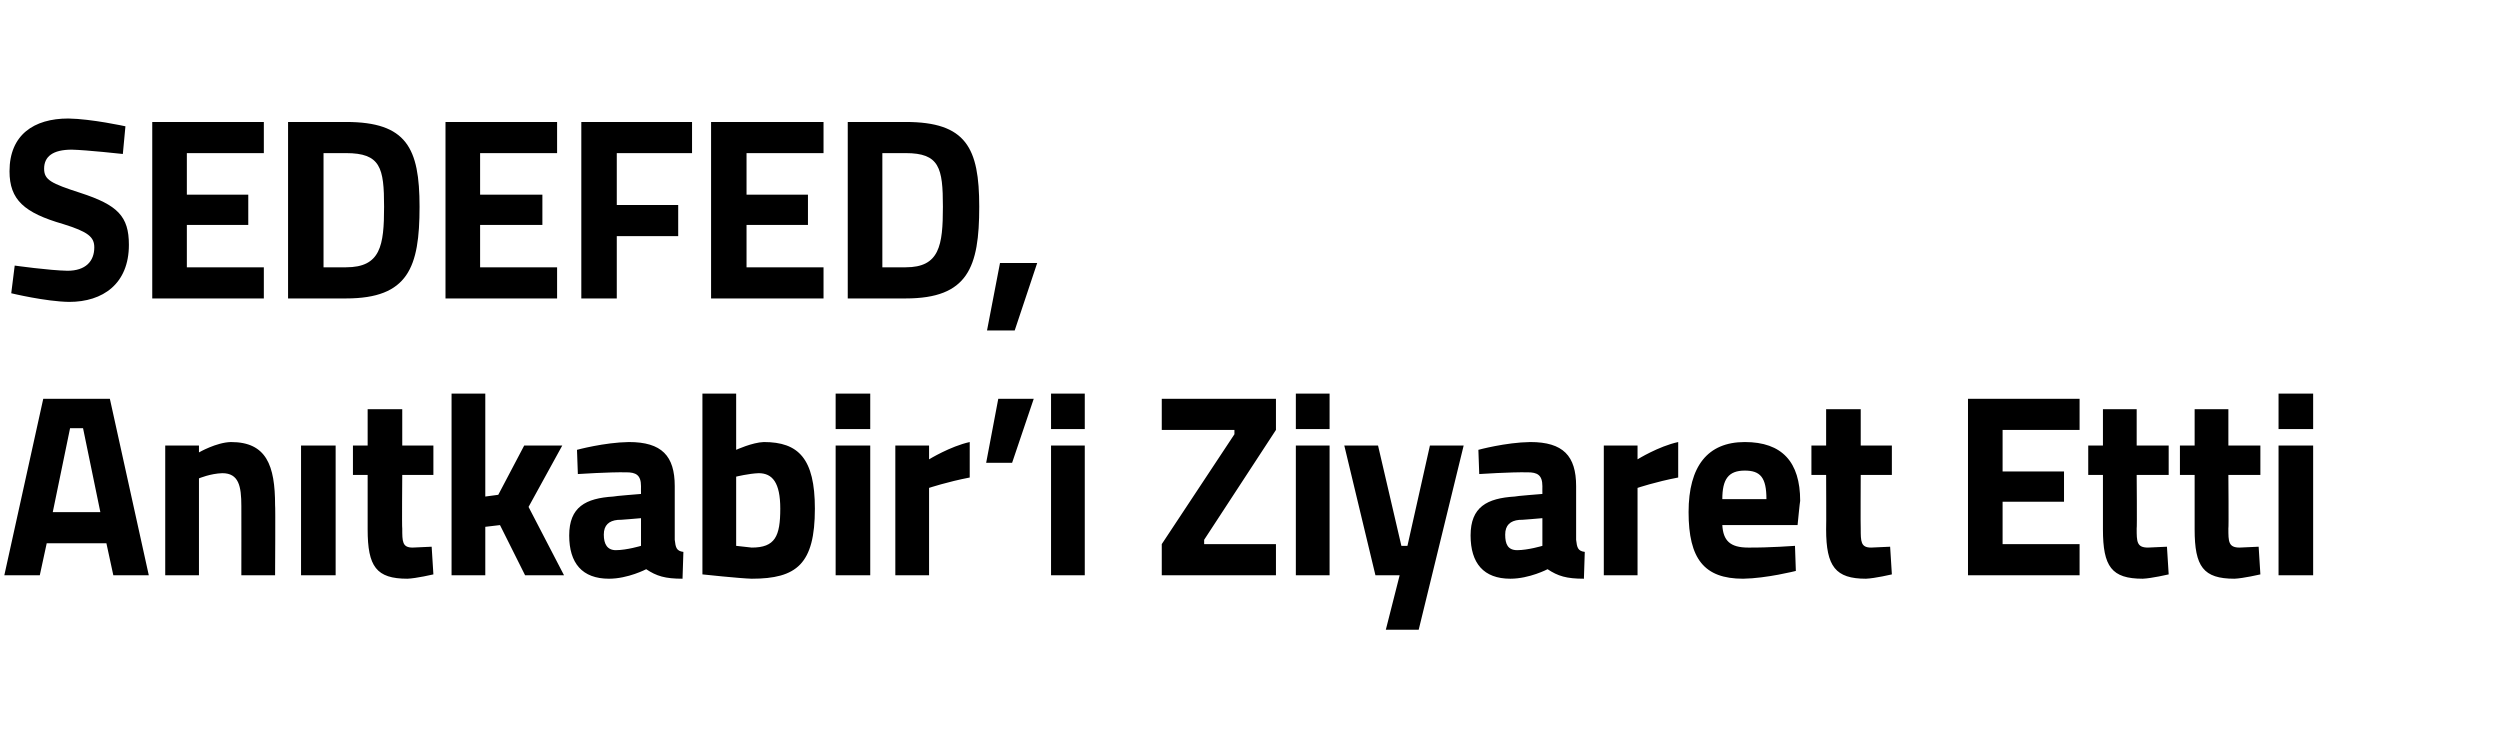
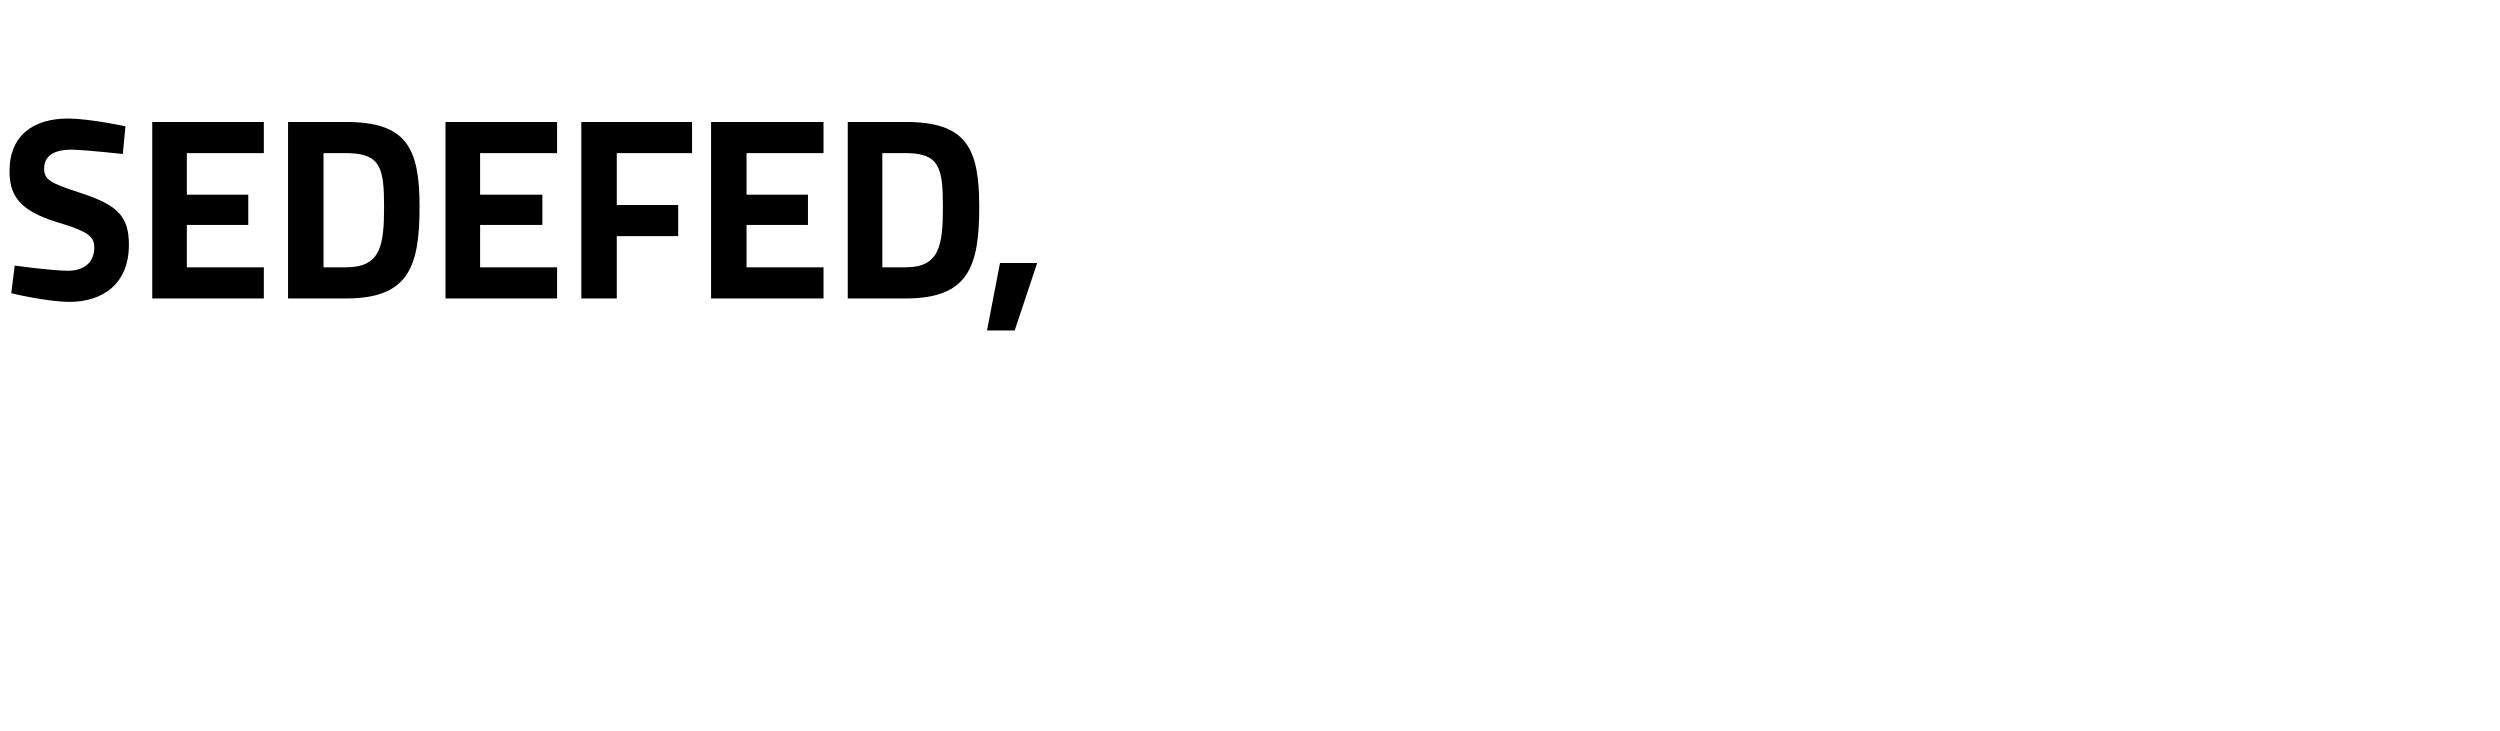
<svg xmlns="http://www.w3.org/2000/svg" version="1.1" width="289px" height="84.5px" viewBox="0 -7 289 84.5" style="top:-7px">
  <desc>SEDEFED, An tkabir’i Ziyaret Etti</desc>
  <defs />
  <g id="Polygon382062">
-     <path d="M 5 39.1 L 12.7 39.1 L 17.2 59.5 L 13.1 59.5 L 12.3 55.8 L 5.4 55.8 L 4.6 59.5 L 0.5 59.5 L 5 39.1 Z M 6.1 52.2 L 11.6 52.2 L 9.6 42.5 L 8.1 42.5 L 6.1 52.2 Z M 19.1 59.5 L 19.1 44.5 L 23 44.5 L 23 45.3 C 23 45.3 25 44.14 26.7 44.1 C 30.8 44.1 31.8 46.8 31.8 51.4 C 31.85 51.37 31.8 59.5 31.8 59.5 L 27.9 59.5 C 27.9 59.5 27.91 51.49 27.9 51.5 C 27.9 49.2 27.6 47.7 25.7 47.7 C 24.32 47.74 23 48.3 23 48.3 L 23 59.5 L 19.1 59.5 Z M 34.8 44.5 L 38.8 44.5 L 38.8 59.5 L 34.8 59.5 L 34.8 44.5 Z M 46.5 47.9 C 46.5 47.9 46.45 54.07 46.5 54.1 C 46.5 55.6 46.5 56.3 47.7 56.3 C 48.51 56.26 49.9 56.2 49.9 56.2 L 50.1 59.4 C 50.1 59.4 48.13 59.86 47.1 59.9 C 43.5 59.9 42.5 58.5 42.5 54.2 C 42.51 54.16 42.5 47.9 42.5 47.9 L 40.8 47.9 L 40.8 44.5 L 42.5 44.5 L 42.5 40.3 L 46.5 40.3 L 46.5 44.5 L 50.1 44.5 L 50.1 47.9 L 46.5 47.9 Z M 52.2 59.5 L 52.2 38.5 L 56.1 38.5 L 56.1 50.4 L 57.6 50.2 L 60.6 44.5 L 65 44.5 L 61.1 51.6 L 65.2 59.5 L 60.7 59.5 L 57.8 53.7 L 56.1 53.9 L 56.1 59.5 L 52.2 59.5 Z M 78 55.4 C 78.1 56.3 78.2 56.7 79 56.8 C 79 56.8 78.9 59.9 78.9 59.9 C 76.9 59.9 75.9 59.6 74.7 58.8 C 74.7 58.8 72.6 59.9 70.4 59.9 C 67.3 59.9 65.8 58.1 65.8 54.9 C 65.8 51.6 67.7 50.6 70.9 50.4 C 70.95 50.35 74.1 50.1 74.1 50.1 C 74.1 50.1 74.09 49.18 74.1 49.2 C 74.1 47.9 73.5 47.6 72.4 47.6 C 70.42 47.56 66.8 47.8 66.8 47.8 L 66.7 45 C 66.7 45 69.86 44.14 72.7 44.1 C 76.5 44.1 78 45.7 78 49.2 C 78 49.2 78 55.4 78 55.4 Z M 71.4 53.1 C 70.4 53.2 69.8 53.7 69.8 54.8 C 69.8 55.9 70.2 56.6 71.2 56.6 C 72.48 56.59 74.1 56.1 74.1 56.1 L 74.1 52.9 C 74.1 52.9 71.42 53.14 71.4 53.1 Z M 94.2 51.8 C 94.2 58.2 92.1 59.9 86.9 59.9 C 85.48 59.86 81.2 59.4 81.2 59.4 L 81.2 38.5 L 85.1 38.5 L 85.1 45 C 85.1 45 86.98 44.14 88.3 44.1 C 92.3 44.1 94.2 46 94.2 51.8 Z M 90.2 51.8 C 90.2 48.8 89.3 47.7 87.7 47.7 C 86.57 47.74 85.1 48.1 85.1 48.1 L 85.1 56.1 C 85.1 56.1 86.45 56.26 86.9 56.3 C 89.6 56.3 90.2 55 90.2 51.8 Z M 96.6 44.5 L 100.6 44.5 L 100.6 59.5 L 96.6 59.5 L 96.6 44.5 Z M 96.6 38.5 L 100.6 38.5 L 100.6 42.6 L 96.6 42.6 L 96.6 38.5 Z M 103.5 44.5 L 107.4 44.5 L 107.4 46.1 C 107.4 46.1 109.86 44.59 112.1 44.1 C 112.1 44.1 112.1 48.2 112.1 48.2 C 109.51 48.7 107.4 49.4 107.4 49.4 L 107.4 59.5 L 103.5 59.5 L 103.5 44.5 Z M 115.4 39.1 L 119.5 39.1 L 117 46.5 L 114 46.5 L 115.4 39.1 Z M 121.5 44.5 L 125.4 44.5 L 125.4 59.5 L 121.5 59.5 L 121.5 44.5 Z M 121.5 38.5 L 125.4 38.5 L 125.4 42.6 L 121.5 42.6 L 121.5 38.5 Z M 134.3 39.1 L 147.5 39.1 L 147.5 42.7 L 139.2 55.4 L 139.2 55.9 L 147.5 55.9 L 147.5 59.5 L 134.3 59.5 L 134.3 55.9 L 142.7 43.2 L 142.7 42.7 L 134.3 42.7 L 134.3 39.1 Z M 149.8 44.5 L 153.7 44.5 L 153.7 59.5 L 149.8 59.5 L 149.8 44.5 Z M 149.8 38.5 L 153.7 38.5 L 153.7 42.6 L 149.8 42.6 L 149.8 38.5 Z M 159.3 44.5 L 162 56.1 L 162.7 56.1 L 165.3 44.5 L 169.2 44.5 L 164 65.8 L 160.2 65.8 L 161.8 59.5 L 159 59.5 L 155.4 44.5 L 159.3 44.5 Z M 182.2 55.4 C 182.3 56.3 182.4 56.7 183.2 56.8 C 183.2 56.8 183.1 59.9 183.1 59.9 C 181.1 59.9 180.1 59.6 178.9 58.8 C 178.9 58.8 176.8 59.9 174.6 59.9 C 171.5 59.9 170 58.1 170 54.9 C 170 51.6 171.9 50.6 175.1 50.4 C 175.14 50.35 178.3 50.1 178.3 50.1 C 178.3 50.1 178.29 49.18 178.3 49.2 C 178.3 47.9 177.7 47.6 176.6 47.6 C 174.61 47.56 171 47.8 171 47.8 L 170.9 45 C 170.9 45 174.05 44.14 176.9 44.1 C 180.7 44.1 182.2 45.7 182.2 49.2 C 182.2 49.2 182.2 55.4 182.2 55.4 Z M 175.6 53.1 C 174.6 53.2 174 53.7 174 54.8 C 174 55.9 174.3 56.6 175.4 56.6 C 176.67 56.59 178.3 56.1 178.3 56.1 L 178.3 52.9 C 178.3 52.9 175.61 53.14 175.6 53.1 Z M 185.4 44.5 L 189.3 44.5 L 189.3 46.1 C 189.3 46.1 191.73 44.59 194 44.1 C 194 44.1 194 48.2 194 48.2 C 191.38 48.7 189.3 49.4 189.3 49.4 L 189.3 59.5 L 185.4 59.5 L 185.4 44.5 Z M 207.5 56.1 L 207.6 59 C 207.6 59 204.22 59.86 201.5 59.9 C 197 59.9 195.2 57.6 195.2 52.2 C 195.2 46.9 197.4 44.1 201.7 44.1 C 206 44.1 208.1 46.4 208.1 50.9 C 208.07 50.92 207.8 53.7 207.8 53.7 C 207.8 53.7 199.13 53.71 199.1 53.7 C 199.2 55.5 200 56.3 202.1 56.3 C 204.52 56.32 207.5 56.1 207.5 56.1 Z M 204.2 50.7 C 204.2 48.2 203.5 47.4 201.7 47.4 C 199.8 47.4 199.1 48.4 199.1 50.7 C 199.1 50.7 204.2 50.7 204.2 50.7 Z M 215.1 47.9 C 215.1 47.9 215.07 54.07 215.1 54.1 C 215.1 55.6 215.1 56.3 216.3 56.3 C 217.12 56.26 218.5 56.2 218.5 56.2 L 218.7 59.4 C 218.7 59.4 216.74 59.86 215.7 59.9 C 212.2 59.9 211.1 58.5 211.1 54.2 C 211.13 54.16 211.1 47.9 211.1 47.9 L 209.4 47.9 L 209.4 44.5 L 211.1 44.5 L 211.1 40.3 L 215.1 40.3 L 215.1 44.5 L 218.7 44.5 L 218.7 47.9 L 215.1 47.9 Z M 227.5 39.1 L 240.4 39.1 L 240.4 42.7 L 231.5 42.7 L 231.5 47.5 L 238.6 47.5 L 238.6 51 L 231.5 51 L 231.5 55.9 L 240.4 55.9 L 240.4 59.5 L 227.5 59.5 L 227.5 39.1 Z M 247 47.9 C 247 47.9 247.05 54.07 247 54.1 C 247 55.6 247 56.3 248.3 56.3 C 249.1 56.26 250.5 56.2 250.5 56.2 L 250.7 59.4 C 250.7 59.4 248.72 59.86 247.7 59.9 C 244.1 59.9 243.1 58.5 243.1 54.2 C 243.11 54.16 243.1 47.9 243.1 47.9 L 241.4 47.9 L 241.4 44.5 L 243.1 44.5 L 243.1 40.3 L 247 40.3 L 247 44.5 L 250.7 44.5 L 250.7 47.9 L 247 47.9 Z M 257.6 47.9 C 257.6 47.9 257.65 54.07 257.6 54.1 C 257.6 55.6 257.6 56.3 258.9 56.3 C 259.71 56.26 261.1 56.2 261.1 56.2 L 261.3 59.4 C 261.3 59.4 259.32 59.86 258.3 59.9 C 254.7 59.9 253.7 58.5 253.7 54.2 C 253.71 54.16 253.7 47.9 253.7 47.9 L 252 47.9 L 252 44.5 L 253.7 44.5 L 253.7 40.3 L 257.6 40.3 L 257.6 44.5 L 261.3 44.5 L 261.3 47.9 L 257.6 47.9 Z M 263.4 44.5 L 267.4 44.5 L 267.4 59.5 L 263.4 59.5 L 263.4 44.5 Z M 263.4 38.5 L 267.4 38.5 L 267.4 42.6 L 263.4 42.6 L 263.4 38.5 Z " stroke="none" fill="#000" />
-   </g>
+     </g>
  <g id="Polygon382061">
    <path d="M 14.2 10.8 C 14.2 10.8 10.03 10.34 8.3 10.3 C 6.1 10.3 5.1 11.1 5.1 12.5 C 5.1 13.8 5.9 14.2 9.3 15.3 C 13.6 16.7 14.9 18 14.9 21.3 C 14.9 25.8 11.9 27.9 8 27.9 C 5.26 27.86 1.3 26.9 1.3 26.9 L 1.7 23.7 C 1.7 23.7 5.67 24.26 7.8 24.3 C 9.9 24.3 10.9 23.2 10.9 21.6 C 10.9 20.4 10.2 19.8 7.3 18.9 C 2.8 17.6 1.1 16.1 1.1 12.8 C 1.1 8.6 3.9 6.7 7.9 6.7 C 10.58 6.74 14.5 7.6 14.5 7.6 L 14.2 10.8 Z M 17.6 7.1 L 30.5 7.1 L 30.5 10.7 L 21.6 10.7 L 21.6 15.5 L 28.7 15.5 L 28.7 19 L 21.6 19 L 21.6 23.9 L 30.5 23.9 L 30.5 27.5 L 17.6 27.5 L 17.6 7.1 Z M 33.3 27.5 L 33.3 7.1 C 33.3 7.1 40.05 7.1 40 7.1 C 47 7.1 48.5 10.1 48.5 16.9 C 48.5 23.9 47.2 27.5 40 27.5 C 40.05 27.5 33.3 27.5 33.3 27.5 Z M 40 10.7 C 40.05 10.7 37.4 10.7 37.4 10.7 L 37.4 23.9 C 37.4 23.9 40.05 23.9 40 23.9 C 44 23.9 44.4 21.4 44.4 16.9 C 44.4 12.4 44 10.7 40 10.7 Z M 51.5 7.1 L 64.4 7.1 L 64.4 10.7 L 55.5 10.7 L 55.5 15.5 L 62.7 15.5 L 62.7 19 L 55.5 19 L 55.5 23.9 L 64.4 23.9 L 64.4 27.5 L 51.5 27.5 L 51.5 7.1 Z M 67.2 7.1 L 80 7.1 L 80 10.7 L 71.3 10.7 L 71.3 16.7 L 78.4 16.7 L 78.4 20.3 L 71.3 20.3 L 71.3 27.5 L 67.2 27.5 L 67.2 7.1 Z M 82.2 7.1 L 95.2 7.1 L 95.2 10.7 L 86.3 10.7 L 86.3 15.5 L 93.4 15.5 L 93.4 19 L 86.3 19 L 86.3 23.9 L 95.2 23.9 L 95.2 27.5 L 82.2 27.5 L 82.2 7.1 Z M 98 27.5 L 98 7.1 C 98 7.1 104.7 7.1 104.7 7.1 C 111.7 7.1 113.2 10.1 113.2 16.9 C 113.2 23.9 111.9 27.5 104.7 27.5 C 104.7 27.5 98 27.5 98 27.5 Z M 104.7 10.7 C 104.7 10.7 102 10.7 102 10.7 L 102 23.9 C 102 23.9 104.7 23.9 104.7 23.9 C 108.6 23.9 109 21.4 109 16.9 C 109 12.4 108.6 10.7 104.7 10.7 Z M 115.6 23.4 L 119.9 23.4 L 117.3 31.2 L 114.1 31.2 L 115.6 23.4 Z " stroke="none" fill="#000" />
  </g>
</svg>